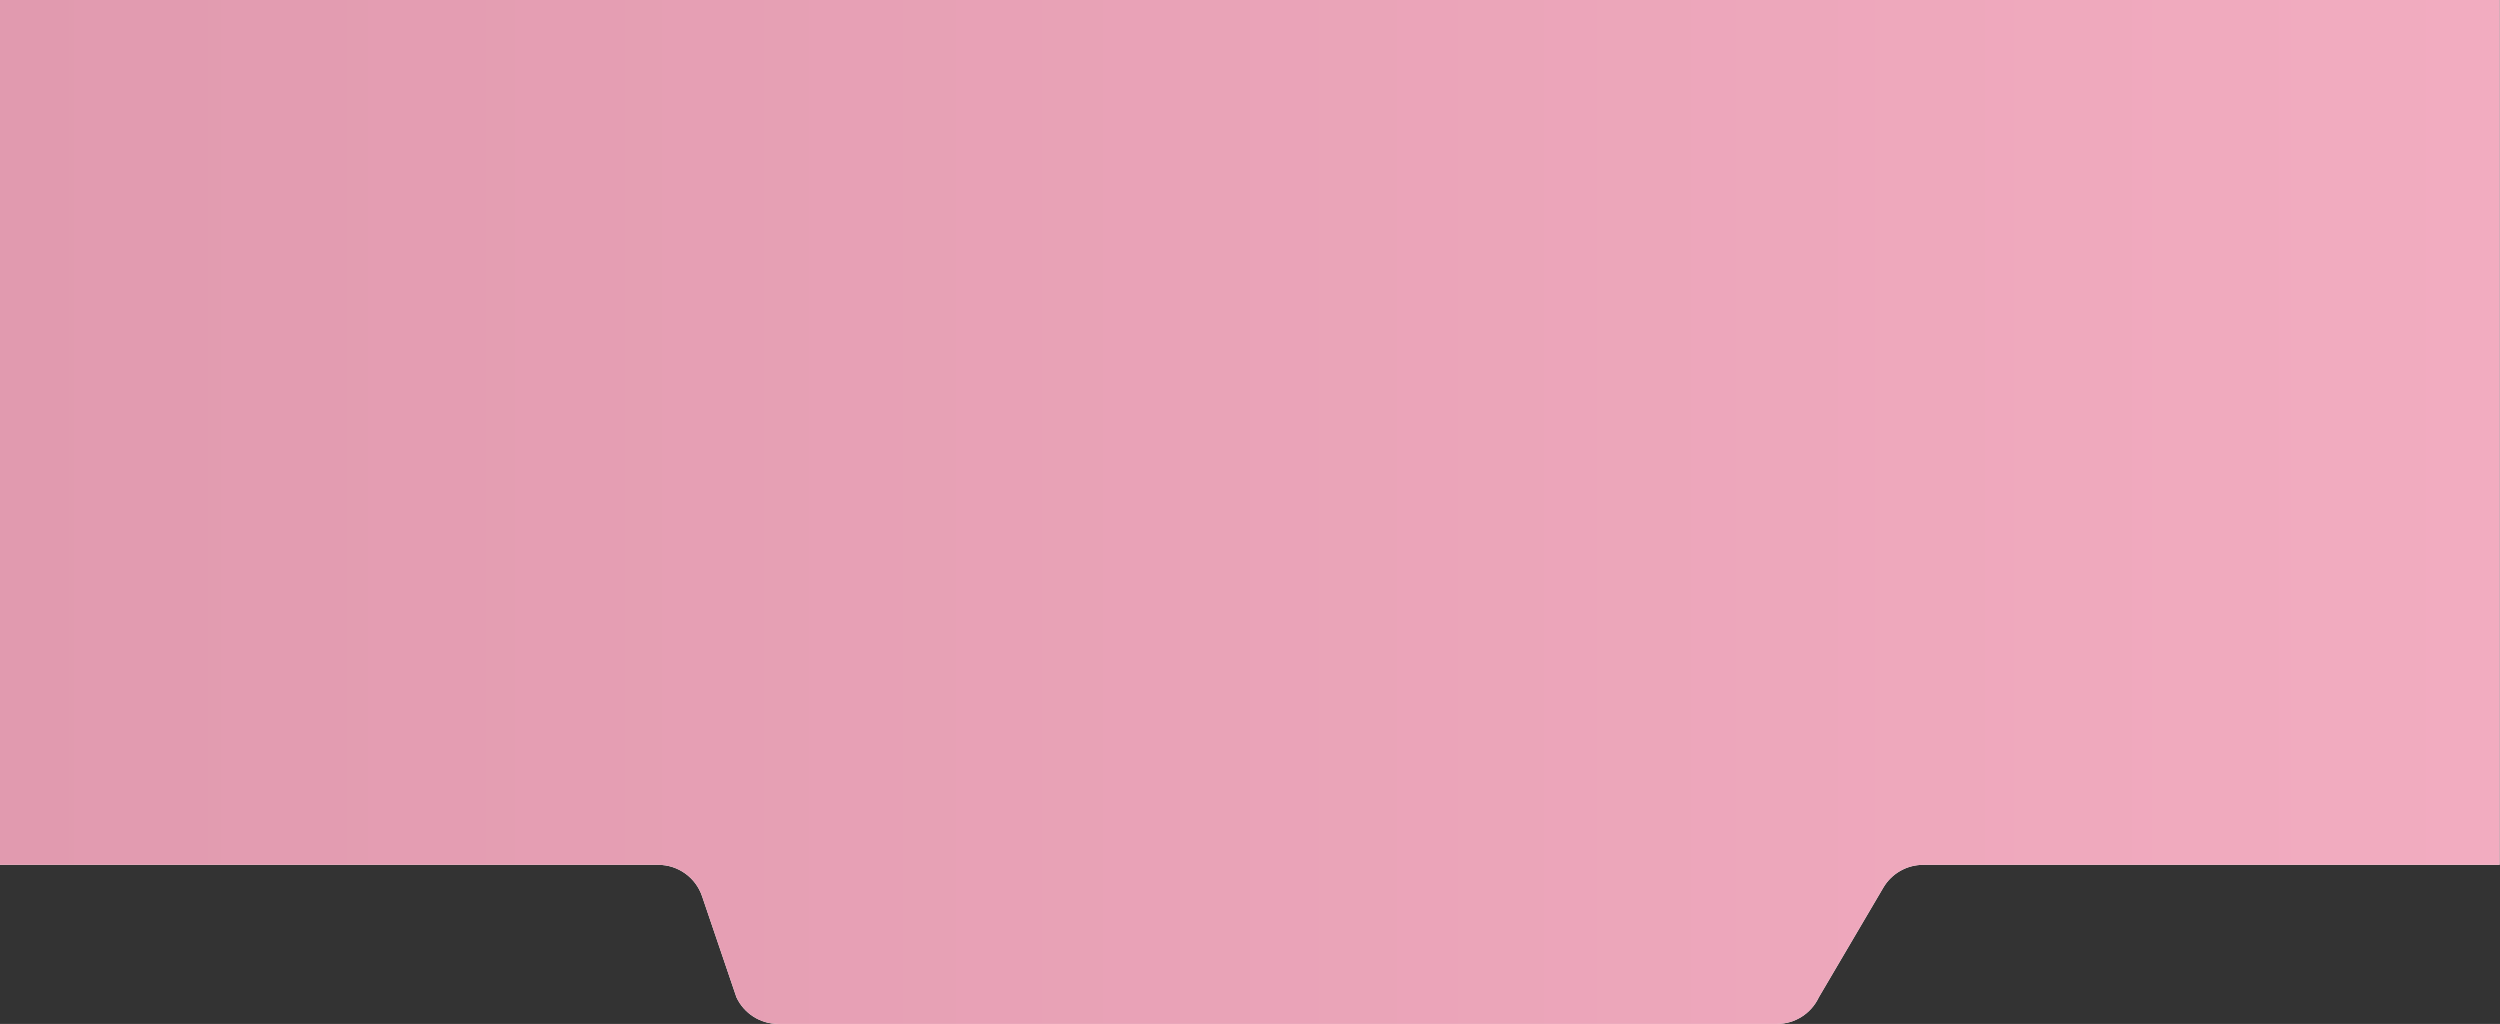
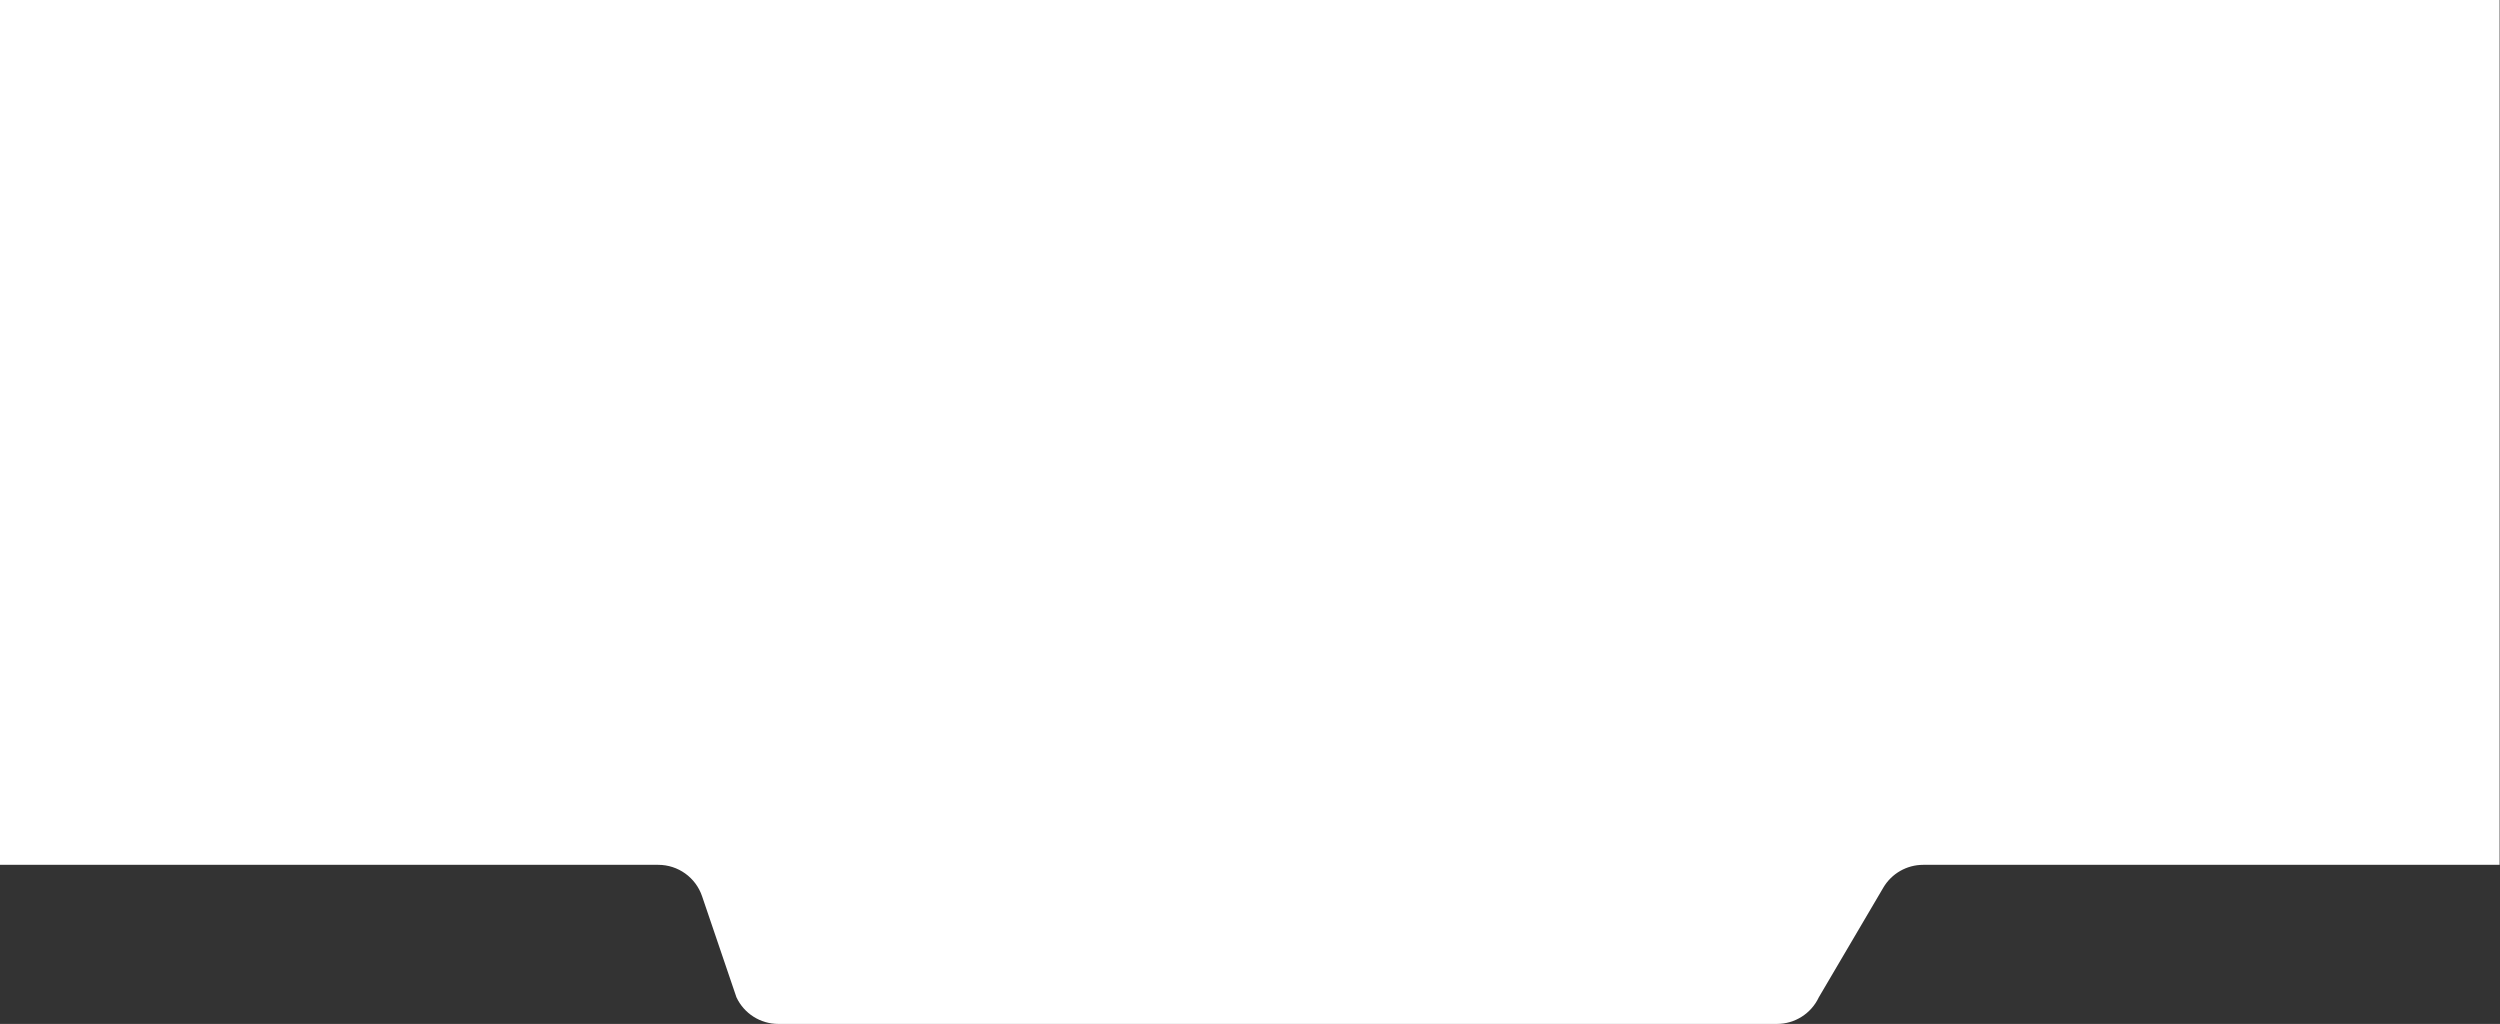
<svg xmlns="http://www.w3.org/2000/svg" width="3135" height="1284" viewBox="0 0 3135 1284" fill="none">
  <rect x="0" y="0" width="3135" height="1284" fill="#333333" stroke="none" />
  <path d="M3134.5 0H0V1084.5H825.465C850.299 1084.5 872.378 1100.31 880.375 1123.82L923.5 1250.61C933.047 1270.98 953.518 1284 976.021 1284H2228.27C2250.78 1284 2271.25 1270.98 2280.79 1250.61L2361.68 1113.09C2372.1 1095.38 2391.12 1084.5 2411.67 1084.5H3134.5V0Z" fill="white" />
-   <path d="M3134.5 0H0V1084.5H825.465C850.299 1084.5 872.378 1100.31 880.375 1123.82L923.5 1250.61C933.047 1270.98 953.518 1284 976.021 1284H2228.27C2250.78 1284 2271.25 1270.98 2280.79 1250.61L2361.68 1113.09C2372.1 1095.38 2391.12 1084.5 2411.67 1084.5H3134.5V0Z" fill="url(#paint0_linear_825_344)" />
  <defs>
    <linearGradient id="paint0_linear_825_344" x1="1.33215e-05" y1="641.428" x2="3134.5" y2="641.428" gradientUnits="userSpaceOnUse">
      <stop stop-color="#E19AAF" />
      <stop offset="1" stop-color="#F2ACC0" />
    </linearGradient>
  </defs>
</svg>